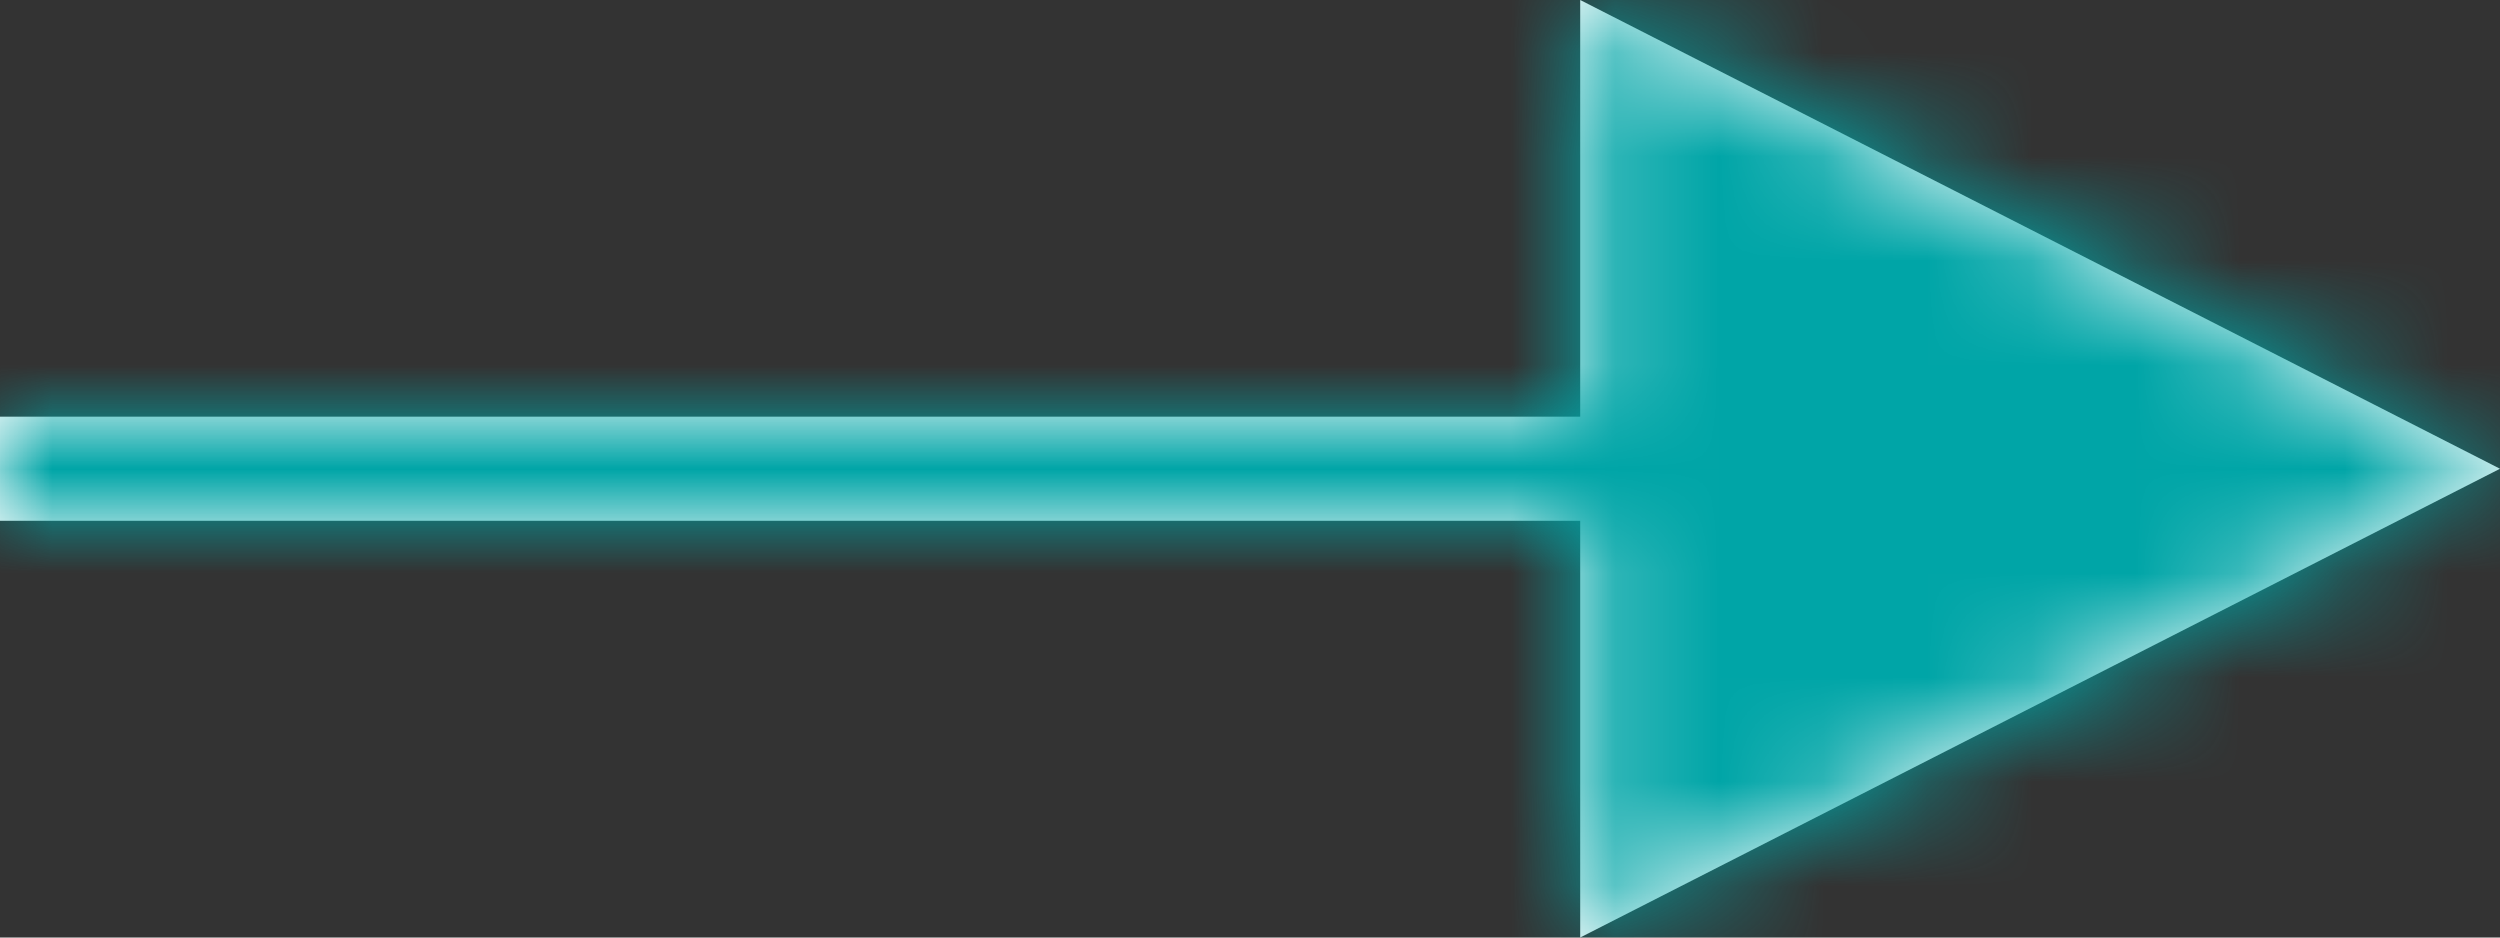
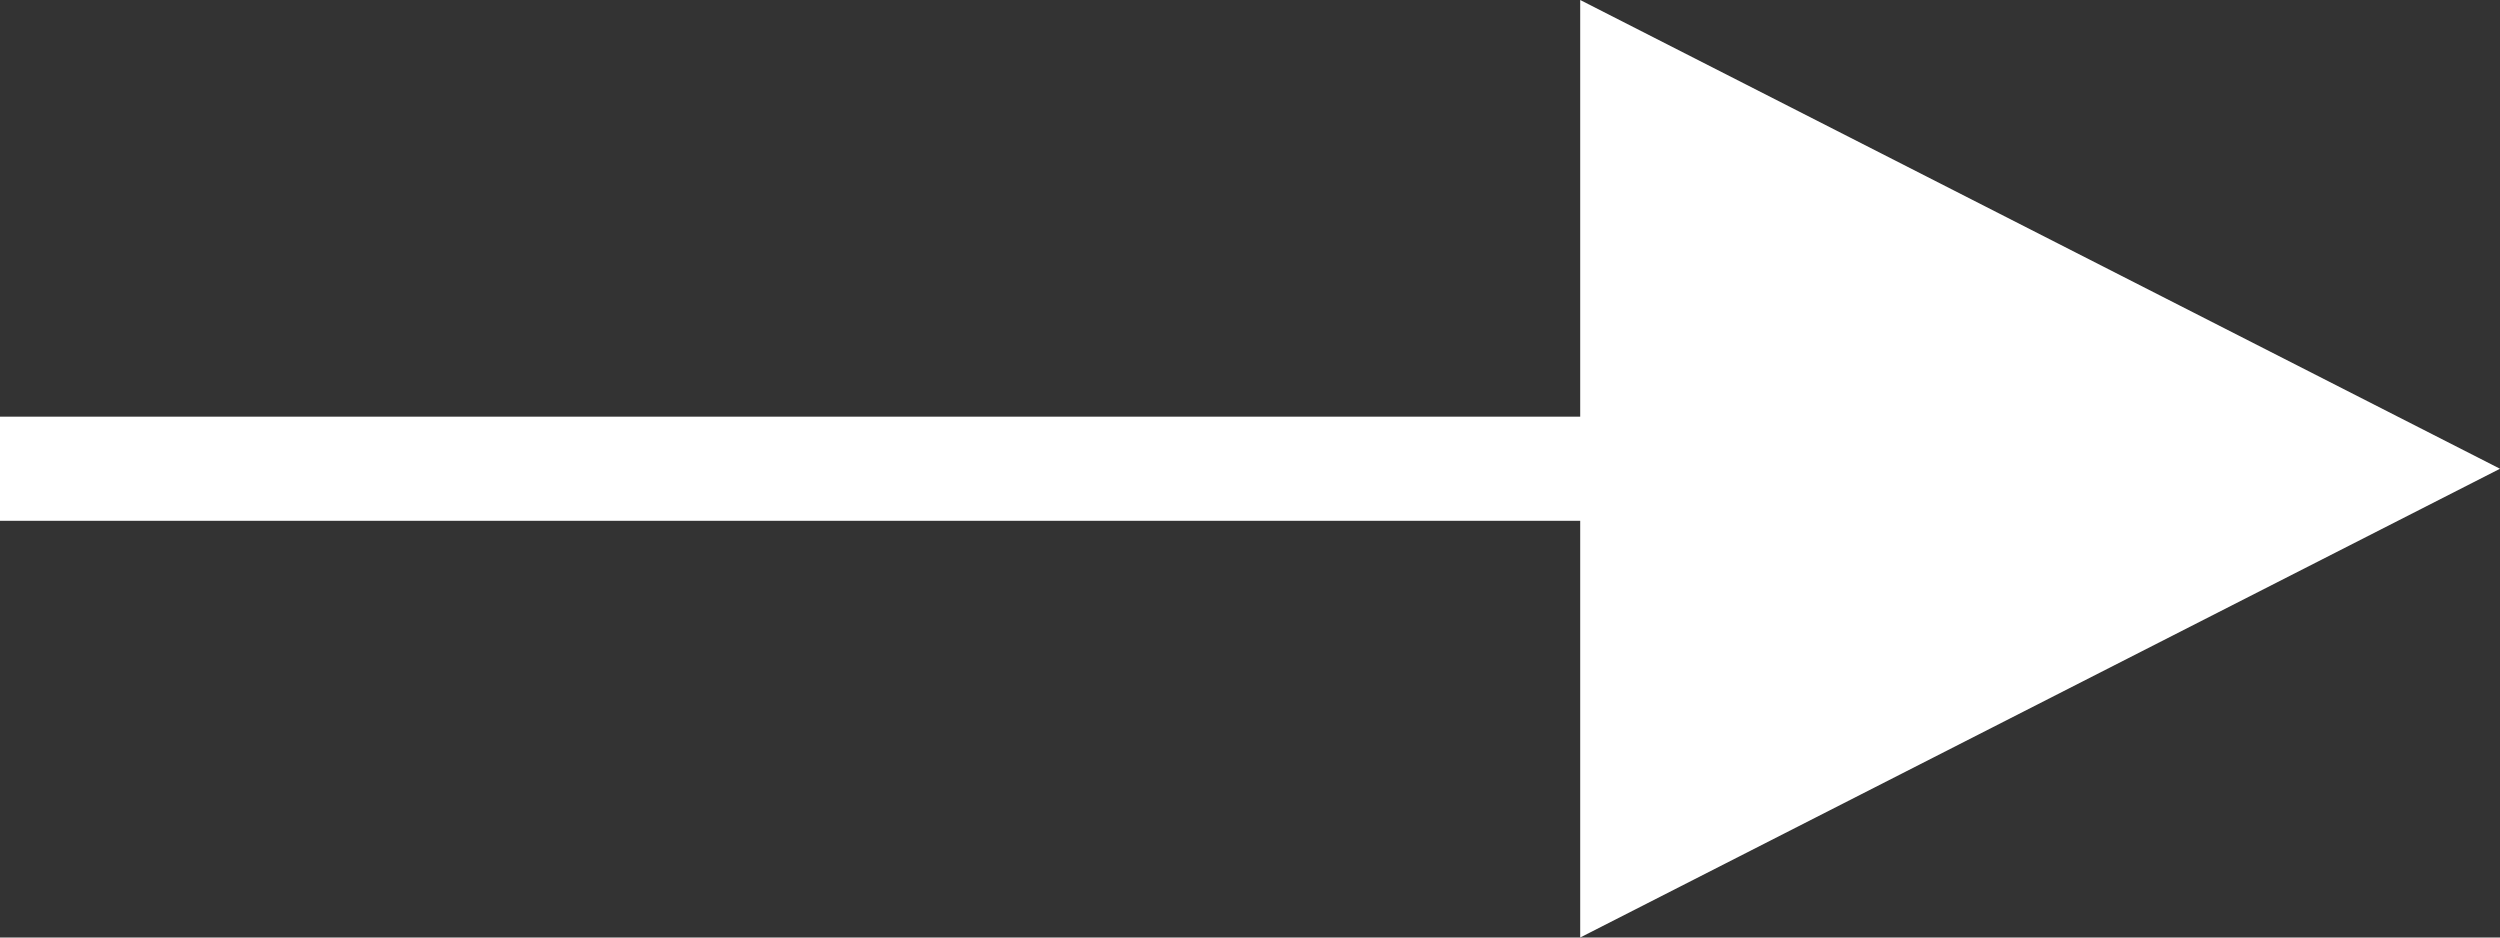
<svg xmlns="http://www.w3.org/2000/svg" xmlns:xlink="http://www.w3.org/1999/xlink" width="24px" height="9px" viewBox="0 0 24 9" version="1.1">
  <rect x="0" y="0" width="24" height="9" fill="#333333" stroke="none" />
  <title>icon / arrow-right</title>
  <desc>Created with Sketch.</desc>
  <defs>
    <polygon id="path-1" points="15.17 13 6.74460487e-14 13 6.74460487e-14 12 15.17 12 15.17 8 24 12.5 15.17 17" />
  </defs>
  <g id="Symbols" stroke="none" stroke-width="1" fill="none" fill-rule="evenodd">
    <g id="nav/-headers/-0" transform="translate(-1315, -47)">
      <g id="Group-5">
        <g id="Group-4" transform="translate(1165, 26)">
          <g id="Stacked-Group" transform="translate(45, 11)">
            <g id="icon-/-arrow-right" transform="translate(105, 2)">
              <mask id="mask-2" fill="white">
                <use xlink:href="#path-1" />
              </mask>
              <use id="Path-2" fill="#FFFFFF" fill-rule="nonzero" xlink:href="#path-1" />
              <g id="color-/-black" mask="url(#mask-2)" fill="#00A5A7" fill-rule="evenodd">
-                 <rect id="Shape" x="0" y="0" width="24" height="24" />
-               </g>
+                 </g>
            </g>
          </g>
        </g>
      </g>
    </g>
  </g>
</svg>